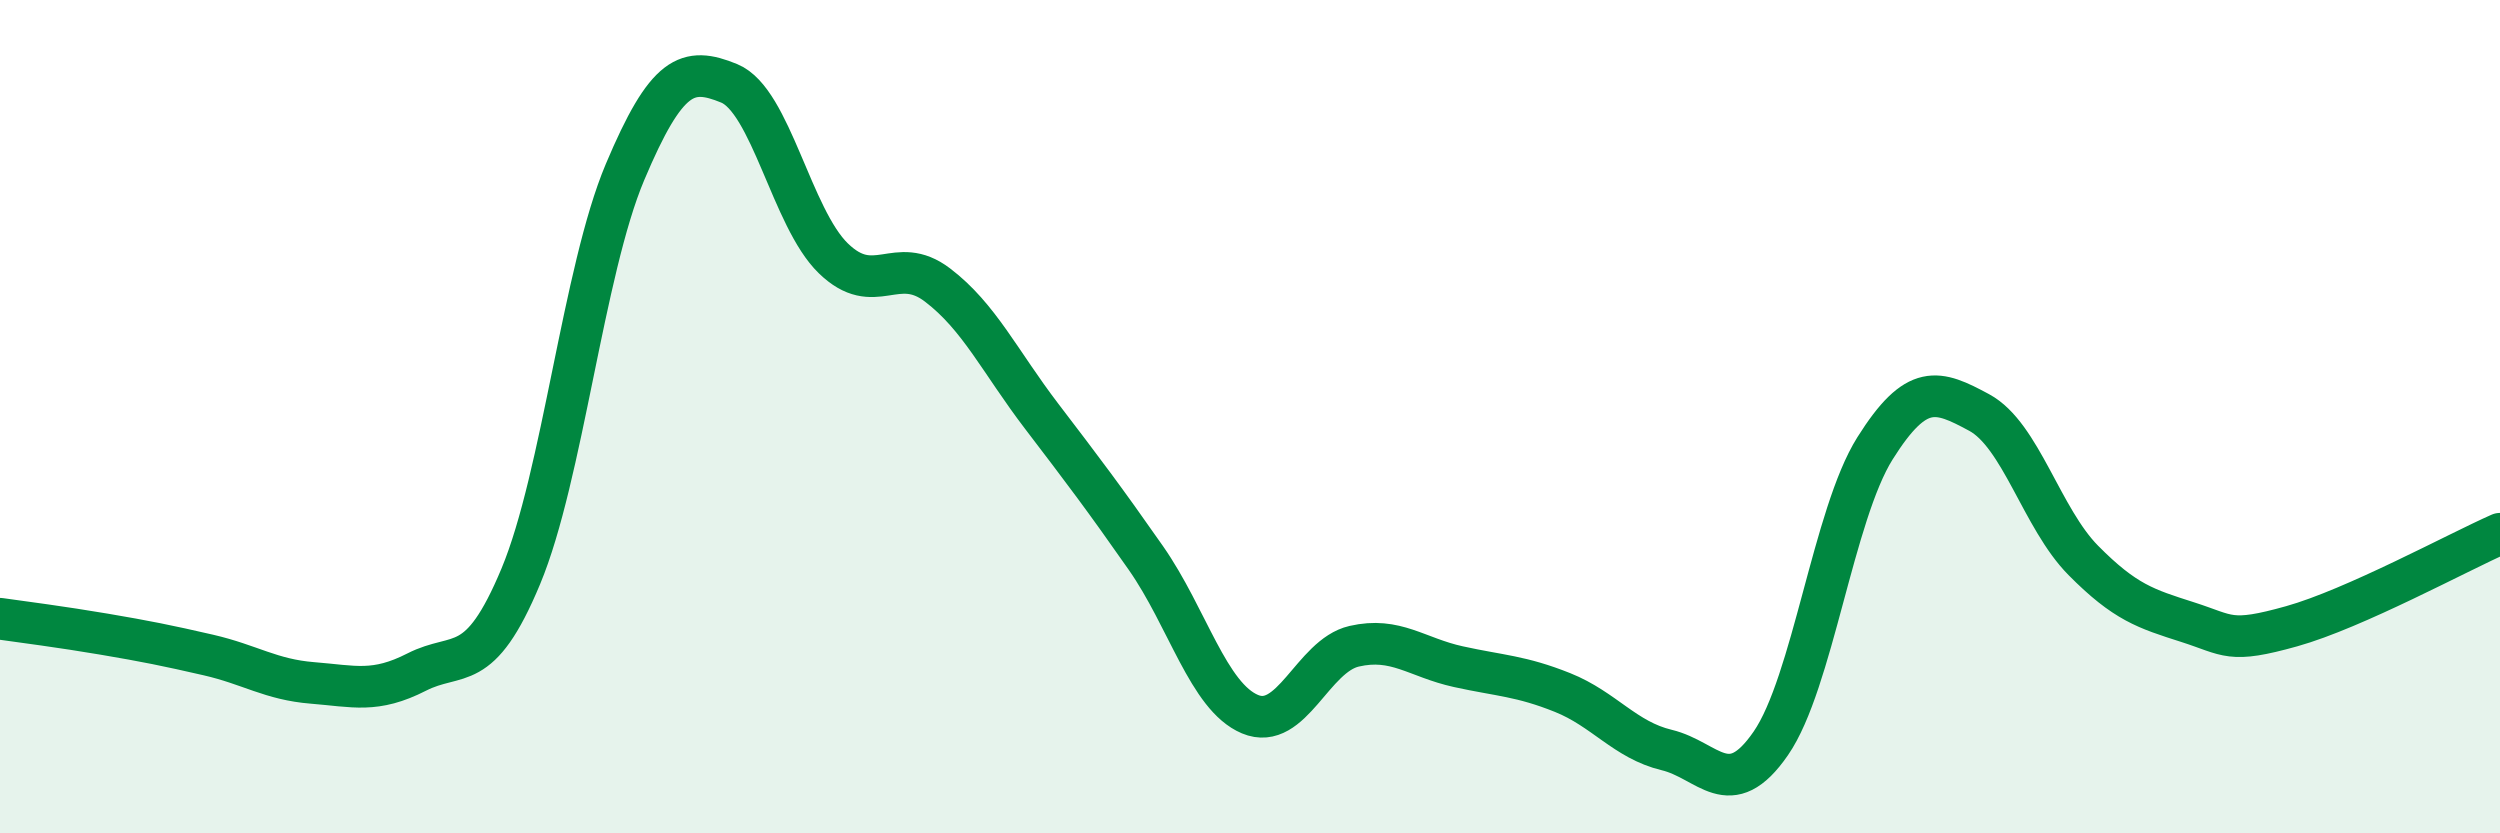
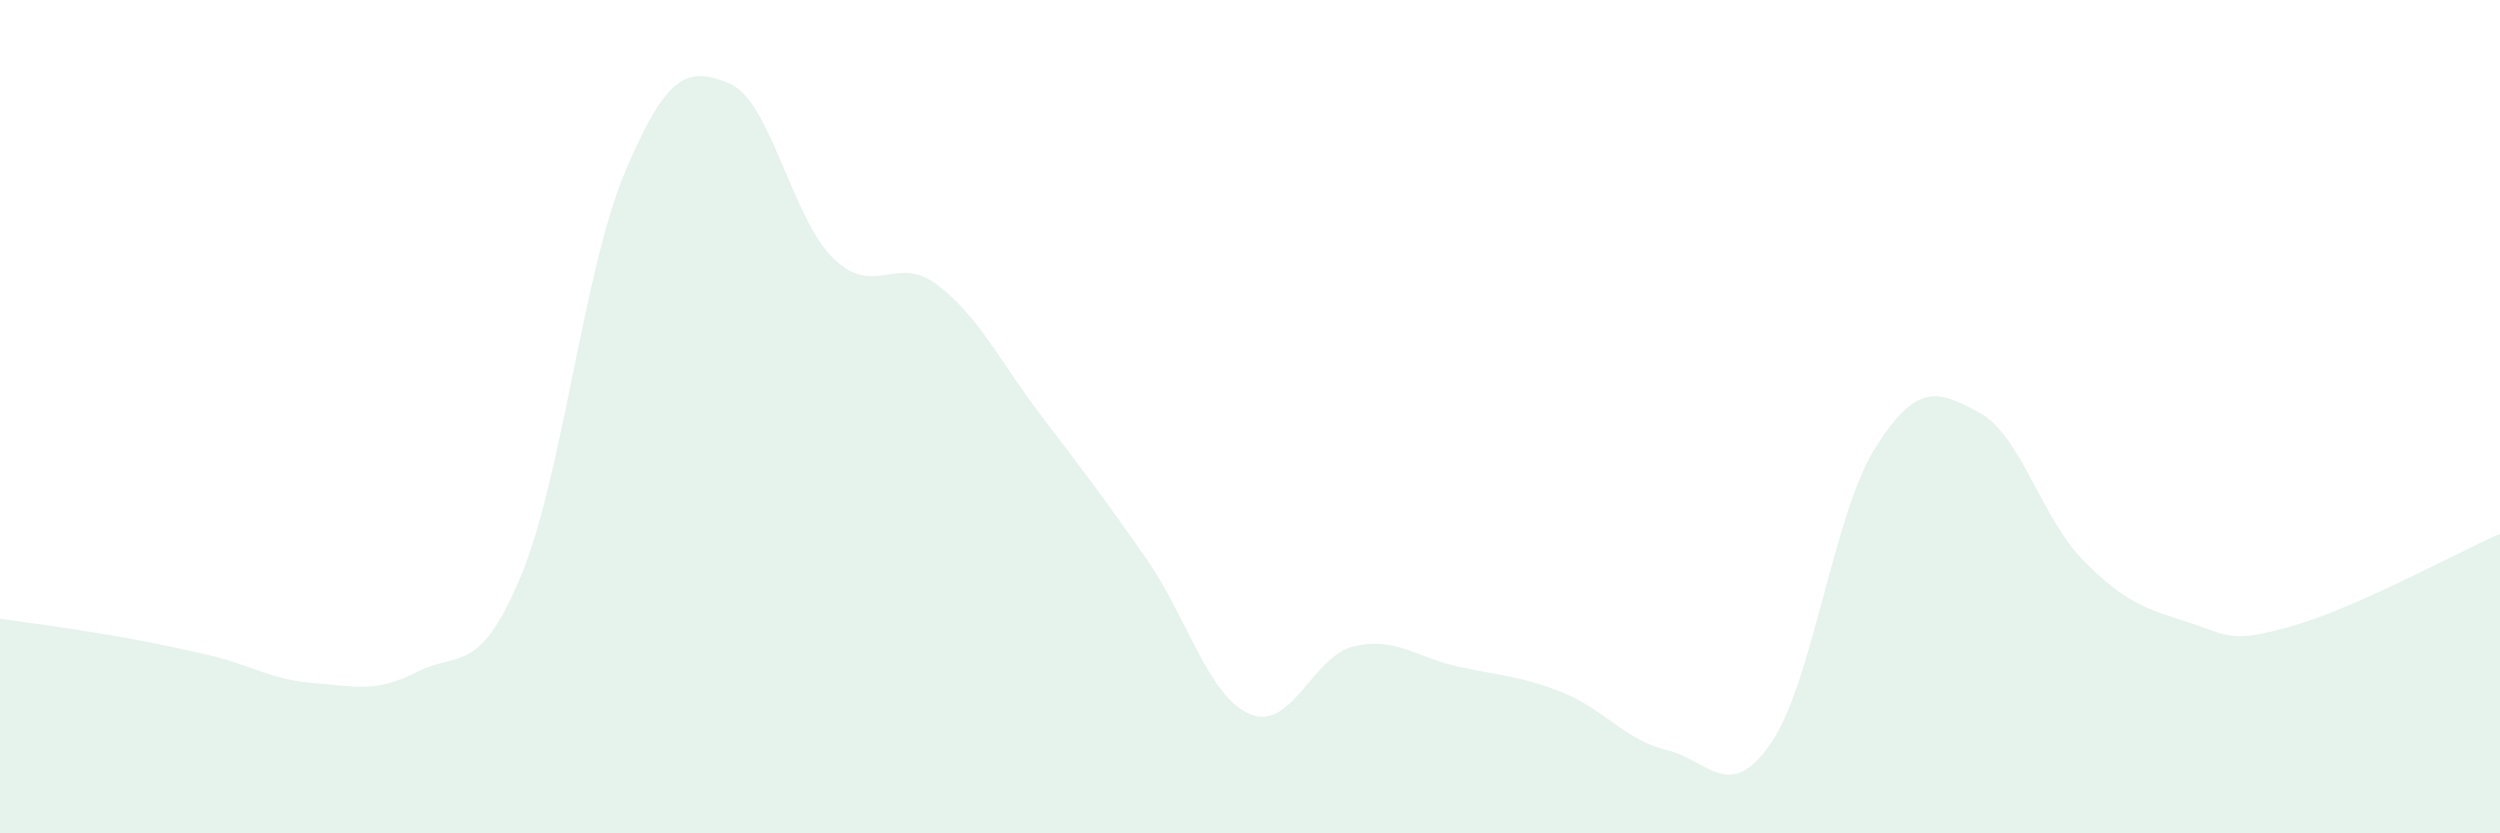
<svg xmlns="http://www.w3.org/2000/svg" width="60" height="20" viewBox="0 0 60 20">
  <path d="M 0,14.85 C 0.5,14.92 1.5,15.05 2.5,15.22 C 3.5,15.39 4,15.49 5,15.72 C 6,15.95 6.5,16.31 7.5,16.39 C 8.5,16.47 9,16.64 10,16.13 C 11,15.62 11.5,16.23 12.5,13.83 C 13.5,11.43 14,6.5 15,4.13 C 16,1.76 16.5,1.59 17.5,2 C 18.5,2.41 19,5.23 20,6.2 C 21,7.17 21.5,6.08 22.5,6.84 C 23.5,7.6 24,8.68 25,9.99 C 26,11.3 26.5,11.96 27.5,13.39 C 28.5,14.82 29,16.72 30,17.14 C 31,17.56 31.5,15.74 32.5,15.51 C 33.5,15.28 34,15.78 35,16 C 36,16.22 36.5,16.22 37.5,16.62 C 38.5,17.02 39,17.76 40,18 C 41,18.24 41.5,19.29 42.5,17.84 C 43.5,16.39 44,12.35 45,10.76 C 46,9.17 46.5,9.36 47.5,9.9 C 48.5,10.44 49,12.44 50,13.45 C 51,14.46 51.5,14.61 52.5,14.93 C 53.5,15.25 53.5,15.45 55,15.03 C 56.5,14.61 59,13.25 60,12.81L60 20L0 20Z" fill="#008740" opacity="0.1" stroke-linecap="round" stroke-linejoin="round" />
-   <path d="M 0,14.85 C 0.5,14.92 1.5,15.05 2.5,15.22 C 3.5,15.39 4,15.49 5,15.72 C 6,15.95 6.5,16.31 7.5,16.39 C 8.5,16.47 9,16.64 10,16.13 C 11,15.62 11.5,16.23 12.5,13.83 C 13.5,11.43 14,6.5 15,4.13 C 16,1.76 16.5,1.59 17.5,2 C 18.5,2.41 19,5.23 20,6.2 C 21,7.17 21.5,6.08 22.5,6.84 C 23.5,7.6 24,8.68 25,9.99 C 26,11.3 26.5,11.96 27.5,13.39 C 28.5,14.82 29,16.72 30,17.14 C 31,17.56 31.5,15.74 32.5,15.51 C 33.5,15.28 34,15.78 35,16 C 36,16.22 36.5,16.22 37.5,16.62 C 38.5,17.02 39,17.76 40,18 C 41,18.24 41.5,19.29 42.5,17.84 C 43.5,16.39 44,12.35 45,10.76 C 46,9.17 46.5,9.36 47.5,9.9 C 48.5,10.44 49,12.44 50,13.45 C 51,14.46 51.5,14.61 52.5,14.93 C 53.5,15.25 53.5,15.45 55,15.03 C 56.5,14.61 59,13.25 60,12.81" stroke="#008740" stroke-width="1" fill="none" stroke-linecap="round" stroke-linejoin="round" />
</svg>